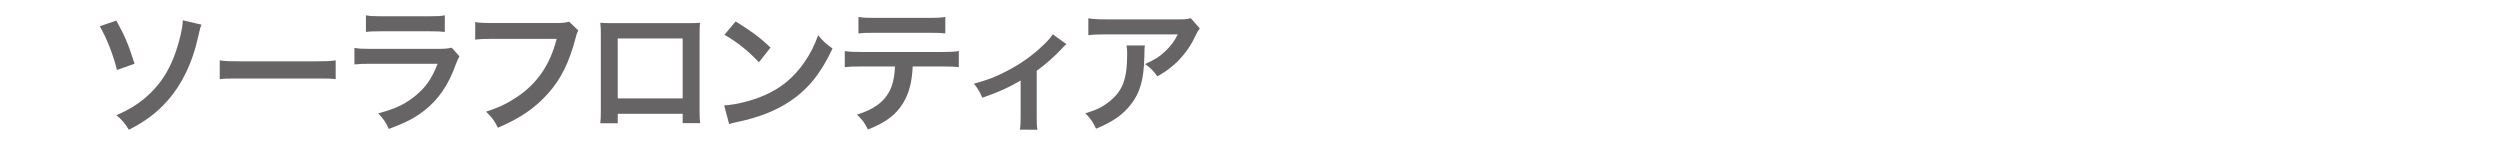
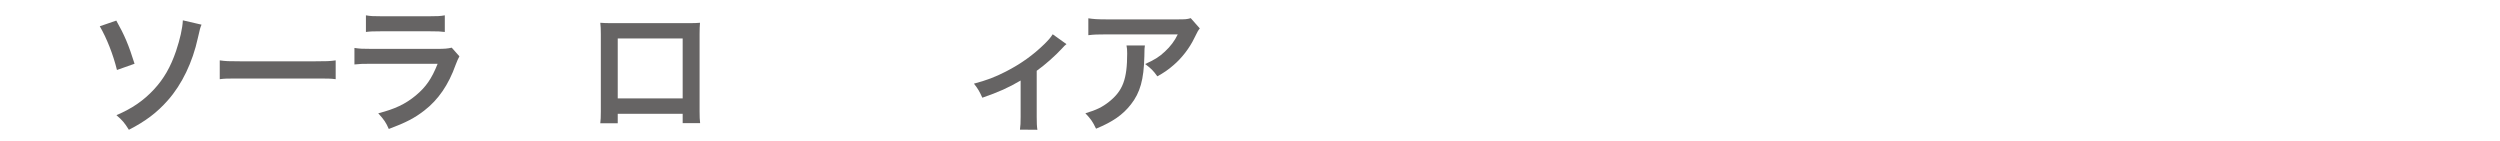
<svg xmlns="http://www.w3.org/2000/svg" version="1.1" id="レイヤー_1" x="0px" y="0px" width="212.598px" height="12px" viewBox="-68.299 0 212.598 12" enable-background="new -68.299 0 212.598 12" xml:space="preserve">
  <g enable-background="new    ">
    <path fill="#666464" d="M-58.41,1.751c0.702,1.243,1.047,2.06,1.553,3.671l-1.496,0.529c-0.322-1.312-0.875-2.716-1.461-3.717   L-58.41,1.751z M-51.161,2.097c-0.104,0.241-0.138,0.345-0.311,1.127c-0.449,2.071-1.357,3.958-2.554,5.305   c-0.909,1.035-1.898,1.783-3.313,2.508c-0.379-0.61-0.552-0.806-1.058-1.243c1.346-0.575,2.312-1.242,3.198-2.197   c0.829-0.897,1.404-1.887,1.875-3.268c0.333-1.001,0.541-1.898,0.575-2.6L-51.161,2.097z" />
    <path fill="#666464" d="M-49.613,5.134c0.506,0.069,0.725,0.081,1.864,0.081h6.132c1.139,0,1.357-0.012,1.864-0.081v1.6   c-0.46-0.058-0.587-0.058-1.875-0.058h-6.109c-1.289,0-1.416,0-1.875,0.058V5.134z" />
    <path fill="#666464" d="M-29.231,4.79c-0.115,0.207-0.184,0.368-0.322,0.725c-0.599,1.691-1.473,2.968-2.669,3.889   c-0.817,0.633-1.564,1.023-3.014,1.564c-0.253-0.575-0.391-0.771-0.897-1.334c1.403-0.357,2.312-0.783,3.198-1.52   c0.852-0.713,1.346-1.415,1.853-2.691h-5.603c-0.771,0-1.059,0.011-1.473,0.058V4.076c0.437,0.069,0.69,0.081,1.496,0.081h5.477   c0.713,0,0.943-0.023,1.3-0.104L-29.231,4.79z M-37.181,1.303c0.379,0.069,0.621,0.08,1.346,0.08h4.016   c0.725,0,0.966-0.011,1.346-0.08v1.415c-0.357-0.046-0.576-0.058-1.323-0.058h-4.062c-0.748,0-0.966,0.012-1.323,0.058V1.303z" />
-     <path fill="#666464" d="M-19.122,2.591c-0.104,0.196-0.138,0.276-0.195,0.519c-0.575,2.197-1.254,3.578-2.358,4.82   c-1.128,1.266-2.359,2.105-4.28,2.934c-0.322-0.621-0.472-0.84-1.012-1.369c1.012-0.322,1.668-0.621,2.52-1.174   c1.795-1.161,2.922-2.784,3.486-5.016h-5.476c-0.771,0-1.036,0.012-1.45,0.069V1.878c0.449,0.069,0.69,0.08,1.473,0.08h5.281   c0.644,0,0.875-0.022,1.231-0.114L-19.122,2.591z" />
    <path fill="#666464" d="M-15.767,9.679v0.805h-1.484c0.035-0.275,0.046-0.552,0.046-0.989V2.903c0-0.438-0.012-0.656-0.046-0.967   c0.276,0.022,0.518,0.034,0.978,0.034h6.535c0.495,0,0.702-0.012,0.966-0.034c-0.023,0.299-0.035,0.529-0.035,0.955v6.581   c0,0.426,0.012,0.736,0.046,1.001h-1.484V9.679H-15.767z M-10.245,3.271h-5.522v5.097h5.522V3.271z" />
-     <path fill="#666464" d="M-6.718,8.965c0.99-0.058,2.359-0.391,3.406-0.852c1.438-0.621,2.508-1.507,3.417-2.818   c0.506-0.736,0.829-1.369,1.173-2.301c0.449,0.541,0.633,0.713,1.22,1.127C1.52,6.227,0.427,7.584-1.149,8.632   c-1.174,0.782-2.6,1.346-4.384,1.726c-0.46,0.092-0.495,0.104-0.759,0.195L-6.718,8.965z M-5.74,1.821   c1.369,0.852,2.083,1.381,2.968,2.221l-0.989,1.254c-0.92-0.978-1.864-1.737-2.934-2.336L-5.74,1.821z" />
-     <path fill="#666464" d="M9.316,5.652C9.258,6.975,9.005,7.93,8.511,8.747c-0.61,1.013-1.45,1.646-3.003,2.267   c-0.288-0.587-0.437-0.782-0.932-1.266c1.38-0.426,2.243-1.035,2.727-1.921c0.299-0.529,0.472-1.277,0.506-2.175H5.001   c-0.782,0-1.047,0.012-1.461,0.058V4.34c0.437,0.069,0.69,0.081,1.484,0.081h6.73c0.783,0,1.047-0.012,1.484-0.081v1.369   c-0.414-0.046-0.679-0.058-1.461-0.058H9.316z M4.703,1.441C5.128,1.51,5.358,1.522,6.187,1.522h4.418   c0.829,0,1.059-0.012,1.484-0.081v1.404c-0.38-0.046-0.656-0.058-1.461-0.058H6.164c-0.805,0-1.082,0.012-1.461,0.058V1.441z" />
    <path fill="#666464" d="M22.393,3.753c-0.161,0.127-0.161,0.127-0.391,0.38c-0.575,0.621-1.415,1.369-2.14,1.887v3.912   c0,0.529,0.012,0.816,0.058,1.104l-1.484-0.012c0.046-0.334,0.058-0.552,0.058-1.093V6.848c-1.035,0.61-1.864,0.979-3.256,1.462   c-0.242-0.529-0.345-0.726-0.713-1.197c1.082-0.287,1.783-0.552,2.727-1.035c1.289-0.667,2.301-1.392,3.268-2.335   c0.38-0.38,0.518-0.541,0.702-0.829L22.393,3.753z" />
    <path fill="#666464" d="M29.062,3.869c-0.035,0.219-0.035,0.23-0.046,0.932c-0.046,1.968-0.357,3.072-1.139,4.073   c-0.69,0.886-1.53,1.473-2.968,2.071c-0.299-0.622-0.449-0.829-0.909-1.312c0.932-0.276,1.45-0.529,2.013-0.979   c1.173-0.932,1.542-1.921,1.542-4.096c0-0.345-0.011-0.448-0.057-0.69H29.062z M33.732,2.419c-0.161,0.195-0.161,0.207-0.46,0.805   c-0.403,0.852-1.07,1.715-1.772,2.312c-0.46,0.403-0.84,0.656-1.38,0.955c-0.345-0.483-0.518-0.655-1.036-1.047   c0.771-0.345,1.208-0.609,1.68-1.059c0.472-0.437,0.829-0.908,1.093-1.461h-6.04c-0.806,0-1.093,0.012-1.565,0.069V1.556   c0.437,0.069,0.794,0.092,1.588,0.092h6.005c0.69,0,0.794-0.011,1.116-0.104L33.732,2.419z" />
  </g>
</svg>